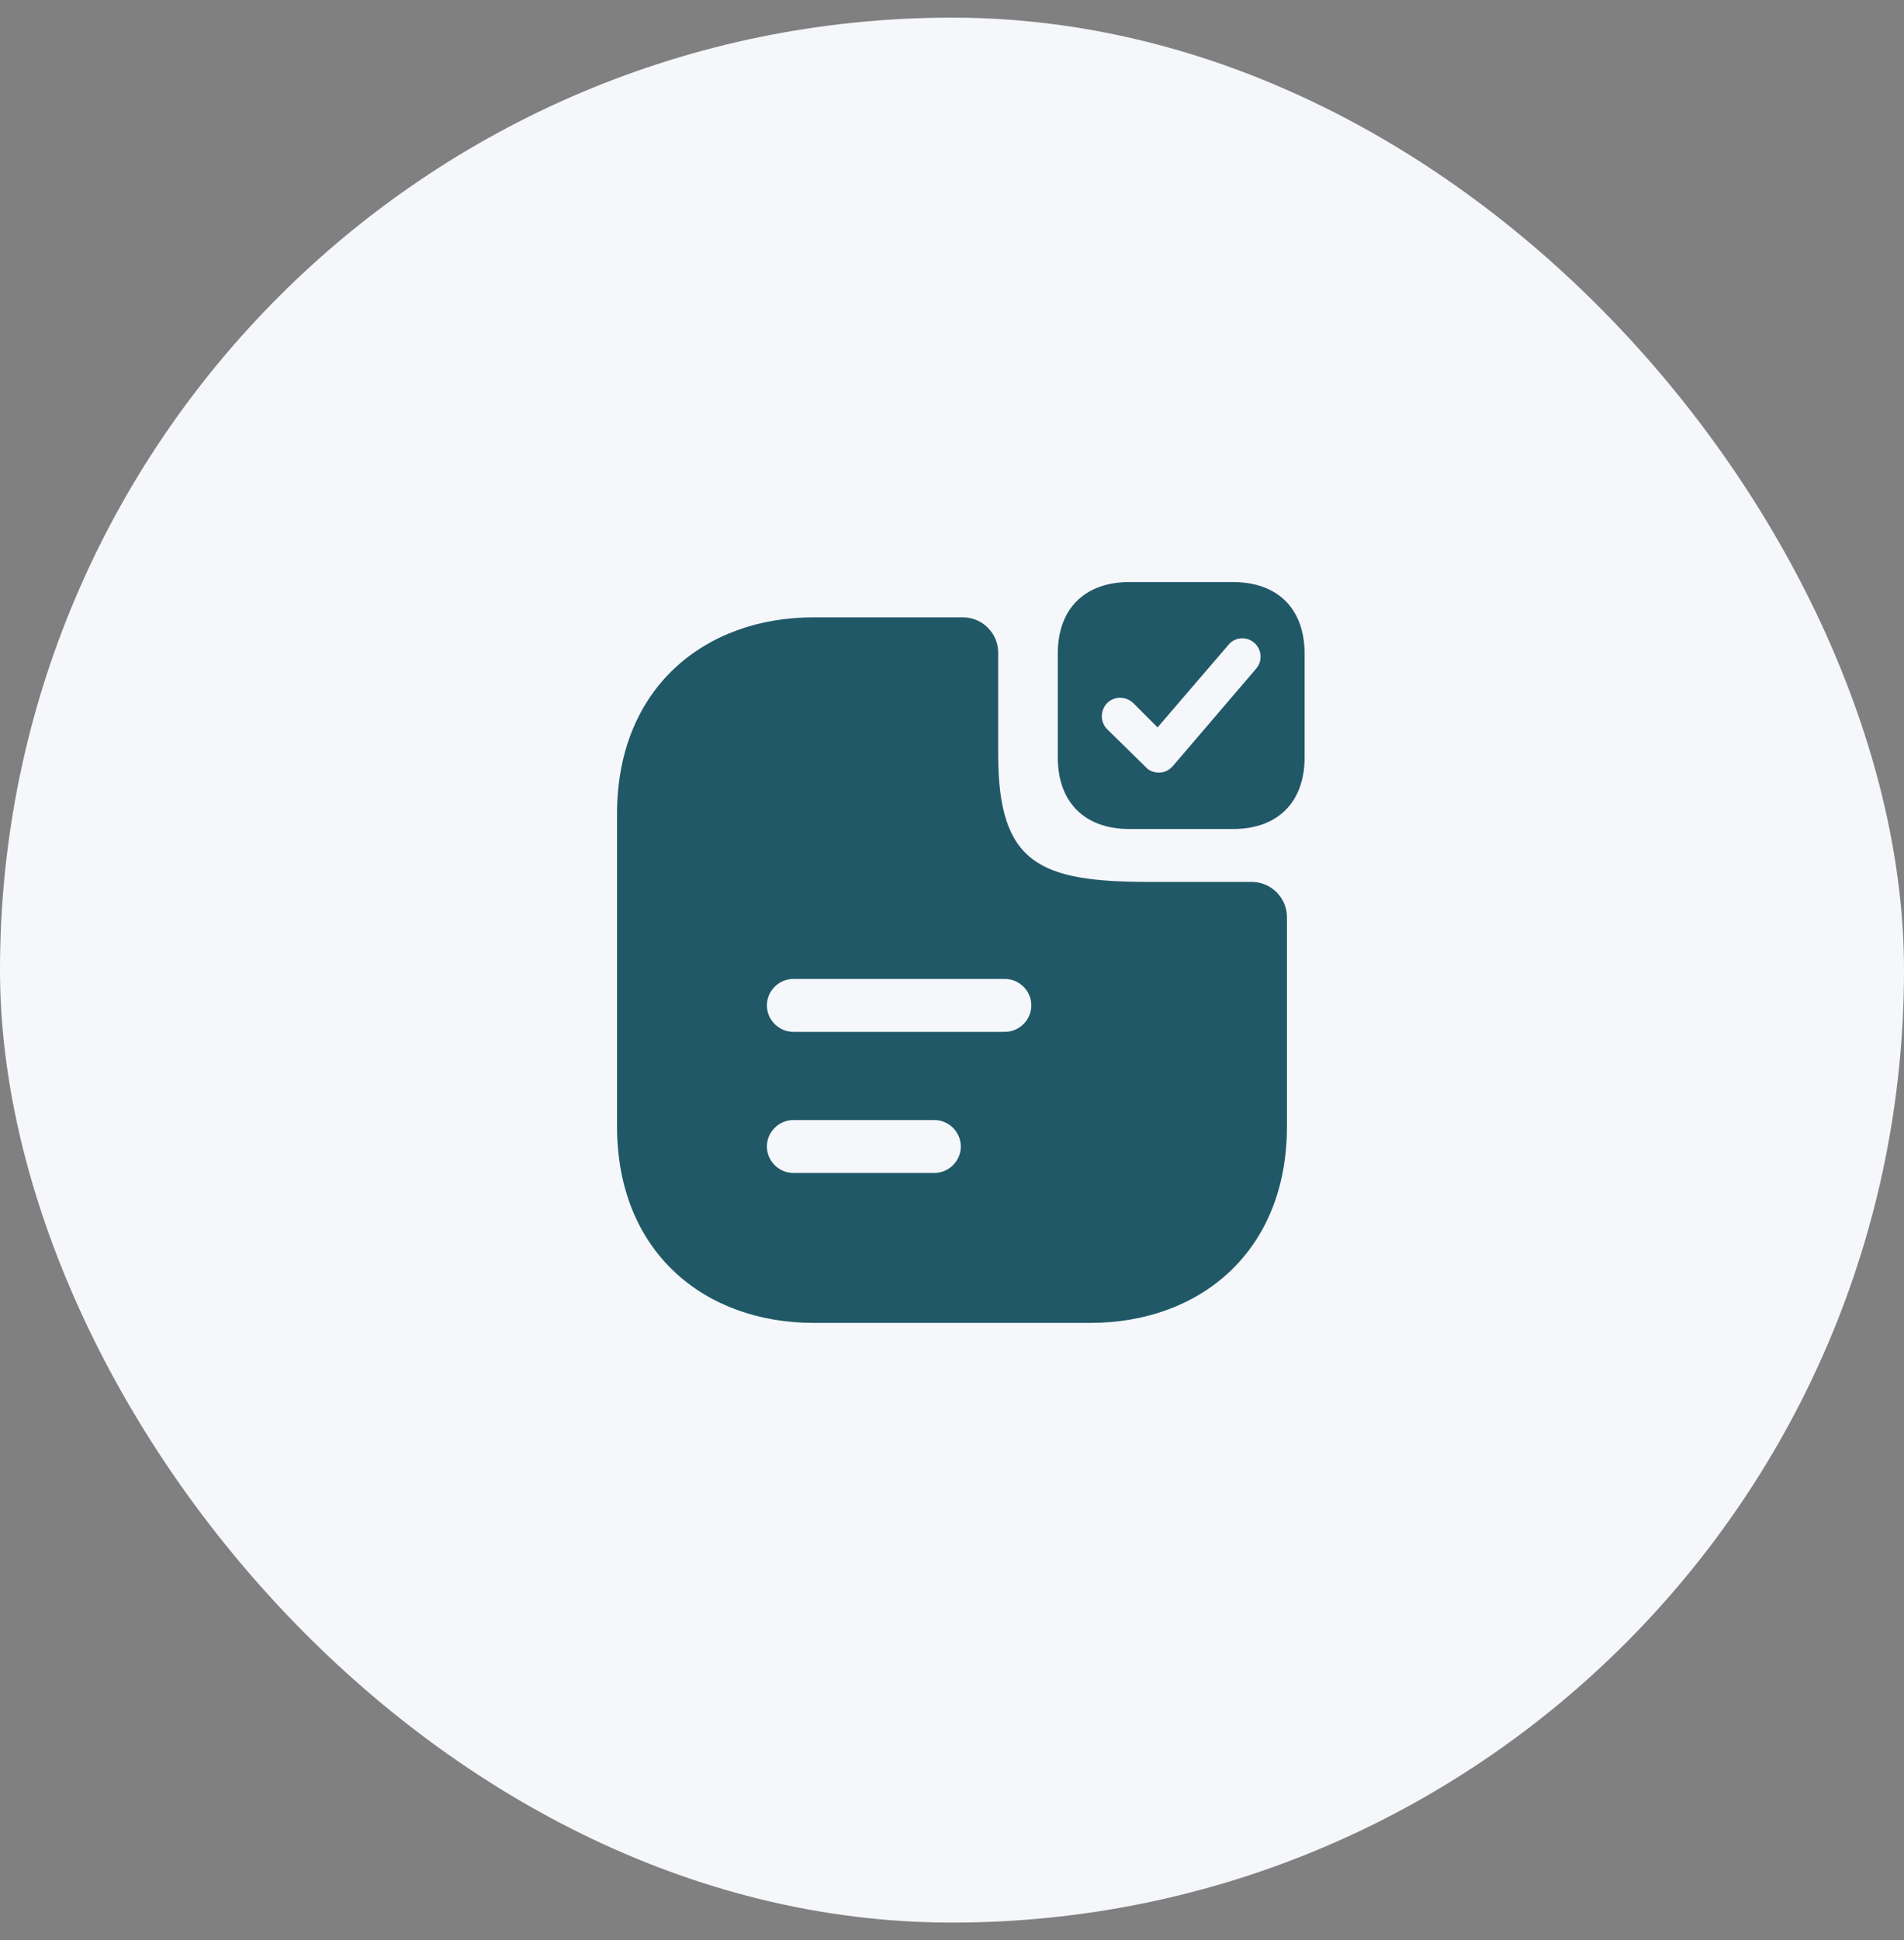
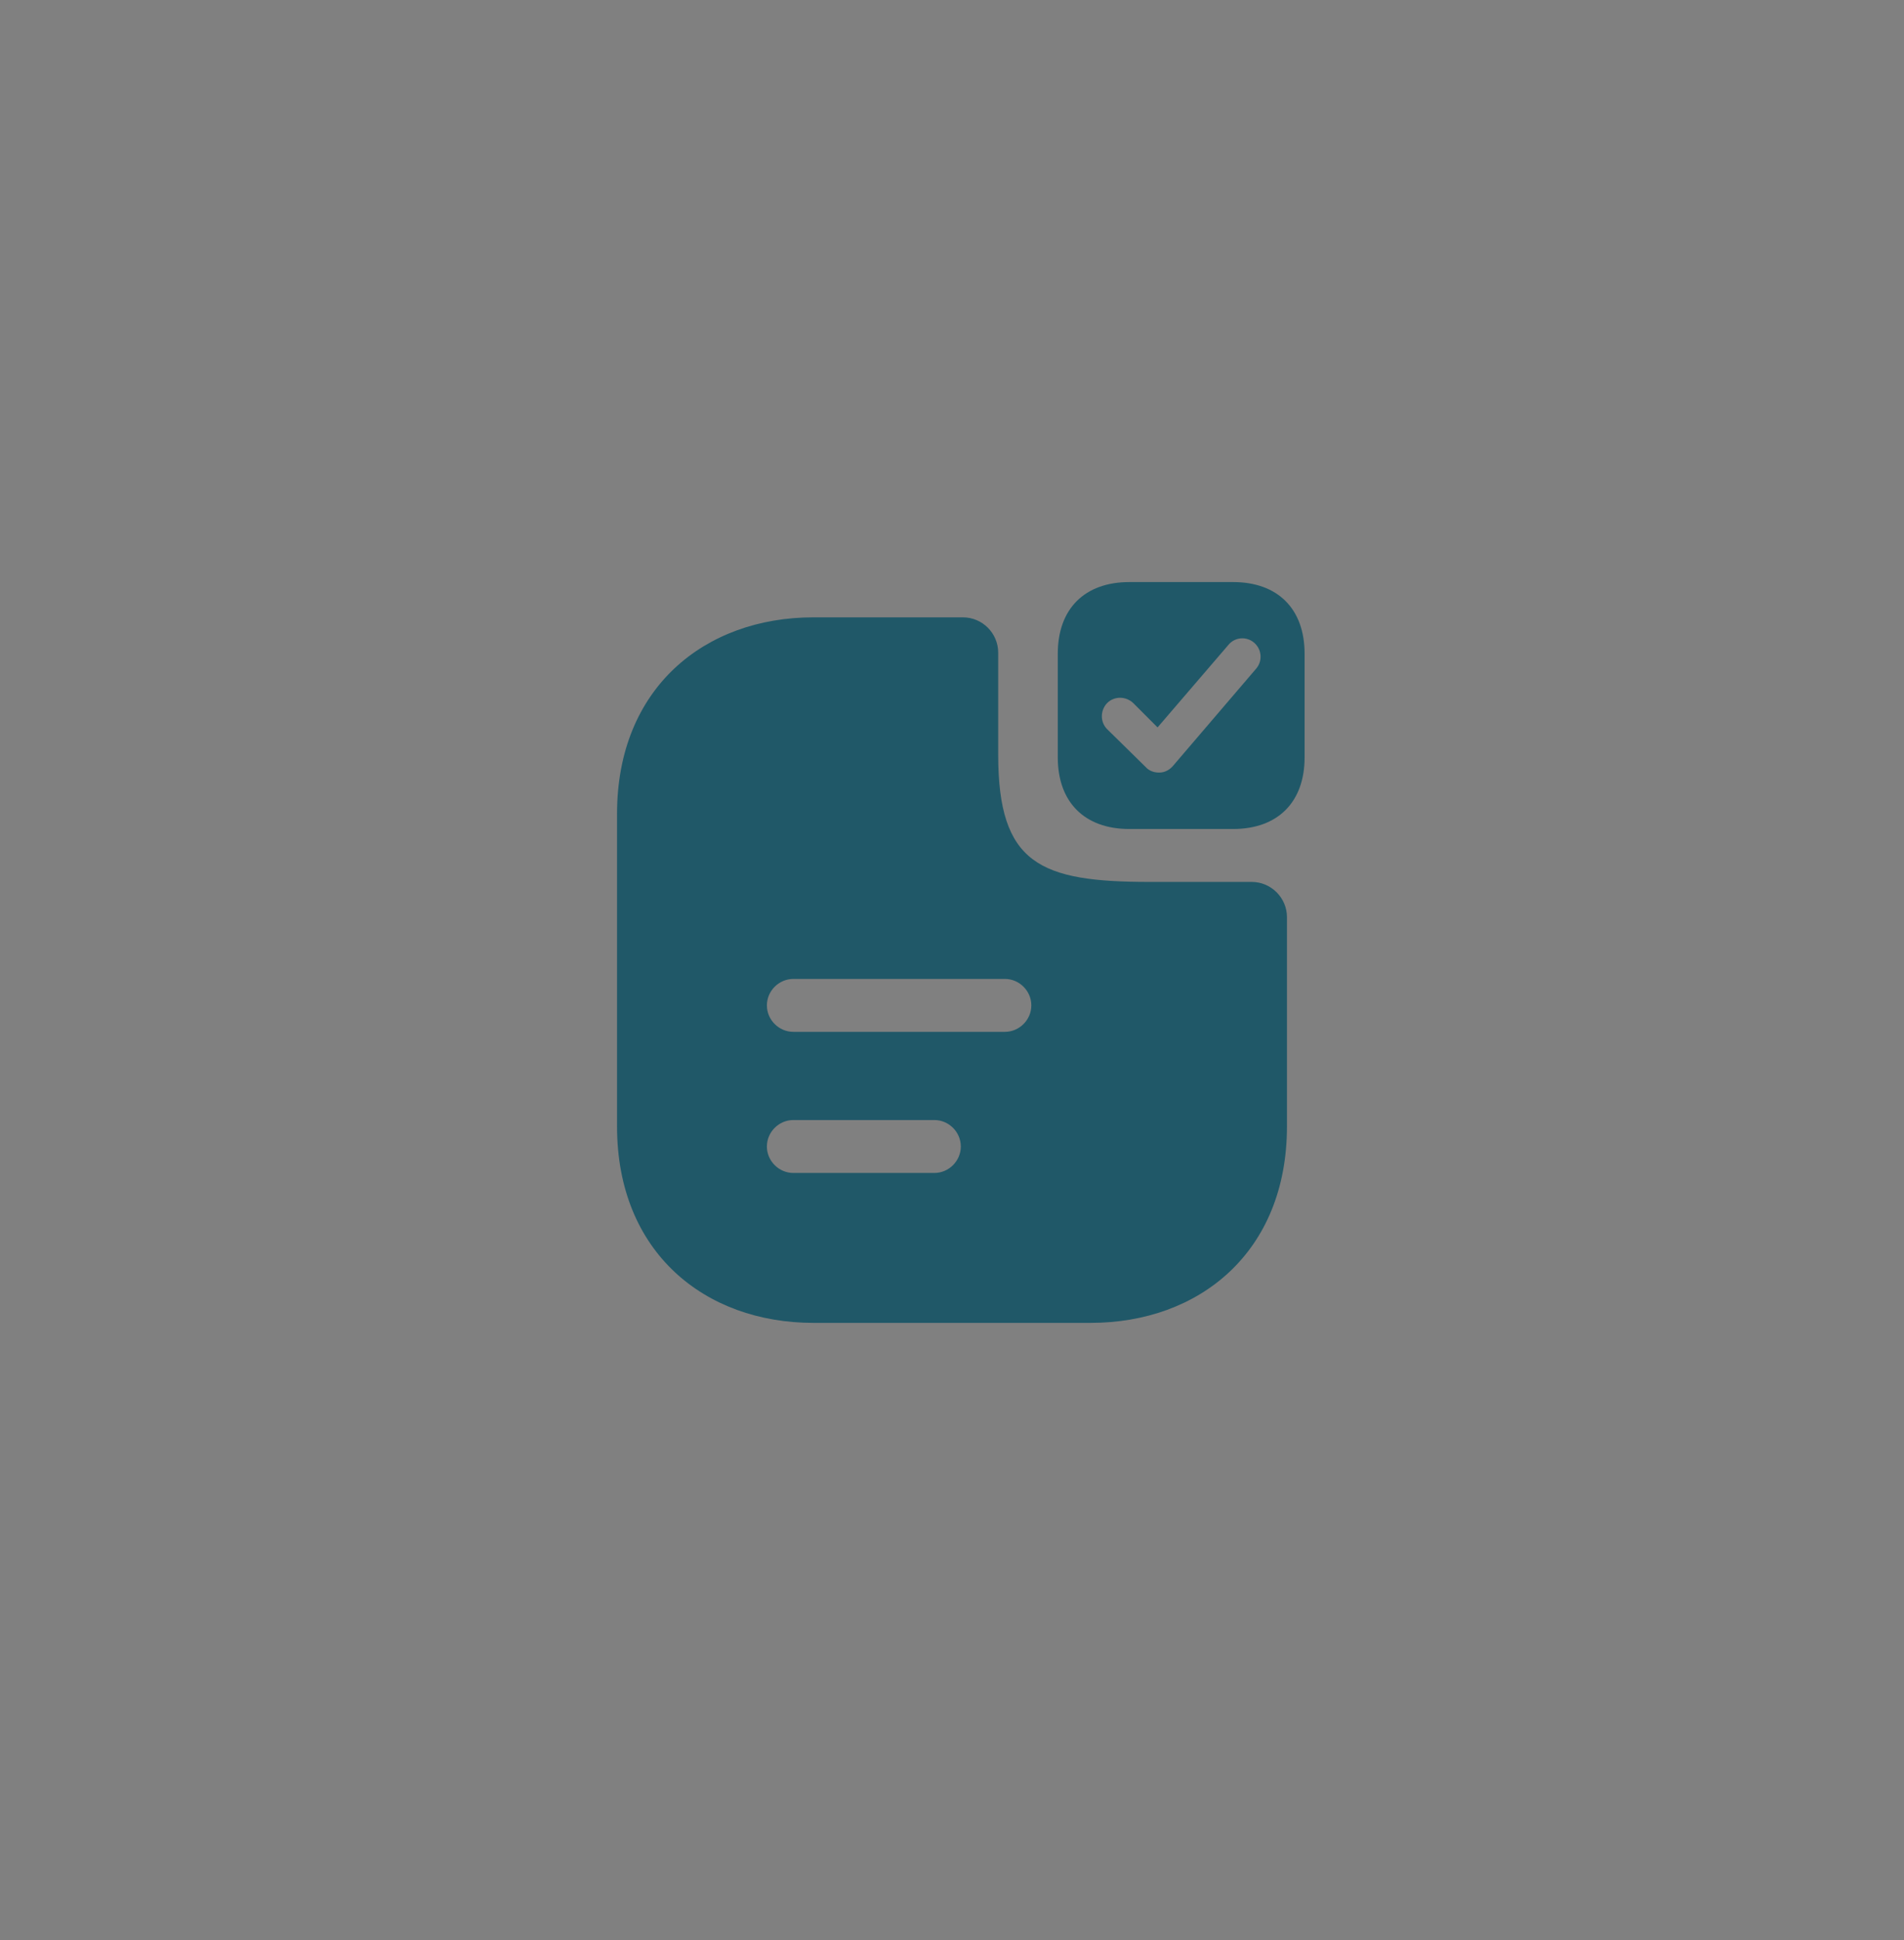
<svg xmlns="http://www.w3.org/2000/svg" width="54" height="55" viewBox="0 0 54 55" fill="none">
  <rect x="0" y="0" width="54" height="55" fill="#808080" stroke="none" />
-   <rect y="0.5" width="54" height="54" rx="27" fill="#F5F7FA" />
  <path d="M35.5 25H32.61C29.5 25 28.31 24.5 28.31 21.39V18.5C28.31 17.95 27.86 17.5 27.31 17.5H23.07C19.99 17.5 17.5 19.5 17.5 23.07V31.93C17.5 35.5 19.99 37.5 23.07 37.5H30.93C34.01 37.5 36.5 35.5 36.5 31.93V26C36.5 25.45 36.05 25 35.5 25ZM26.5 33.25H22.5C22.09 33.25 21.75 32.91 21.75 32.5C21.75 32.09 22.09 31.75 22.5 31.75H26.5C26.91 31.75 27.25 32.09 27.25 32.5C27.25 32.91 26.91 33.25 26.5 33.25ZM28.5 29.25H22.5C22.09 29.25 21.75 28.91 21.75 28.5C21.75 28.09 22.09 27.75 22.5 27.75H28.5C28.91 27.75 29.25 28.09 29.25 28.5C29.25 28.91 28.91 29.25 28.5 29.25Z" fill="#205868" />
  <path d="M34.97 16.5H32.03C30.76 16.5 30 17.26 30 18.53V21.47C30 22.74 30.76 23.5 32.03 23.5H34.97C36.24 23.5 37 22.74 37 21.47V18.53C37 17.26 36.24 16.5 34.97 16.5ZM35.63 18.95L33.26 21.72C33.16 21.83 33.03 21.9 32.88 21.9C32.88 21.9 32.87 21.9 32.86 21.9C32.73 21.9 32.59 21.85 32.5 21.75L31.4 20.67C31.2 20.47 31.2 20.14 31.4 19.93C31.6 19.73 31.93 19.73 32.14 19.93L32.83 20.62L34.84 18.28C35.02 18.06 35.35 18.03 35.57 18.22C35.79 18.41 35.81 18.74 35.63 18.95Z" fill="#205868" />
</svg>